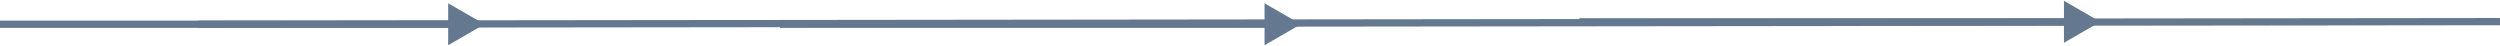
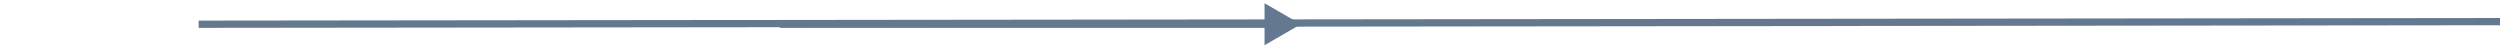
<svg xmlns="http://www.w3.org/2000/svg" width="1032" height="19" viewBox="0 0 1032 19" fill="none">
  <path d="M82 10L1032 8.919" stroke="#647890" stroke-width="3" />
-   <path d="M867 9L852 0.34V17.66L867 9ZM652 10.5H853.5V7.5H652V10.5Z" fill="#647890" />
  <path d="M537 10L522 1.34V18.66L537 10ZM322 11.5H523.5V8.5H322V11.5Z" fill="#647890" />
-   <path d="M200 10L185 1.34V18.66L200 10ZM0 11.5H186.5V8.5H0L0 11.5Z" fill="#647890" />
</svg>